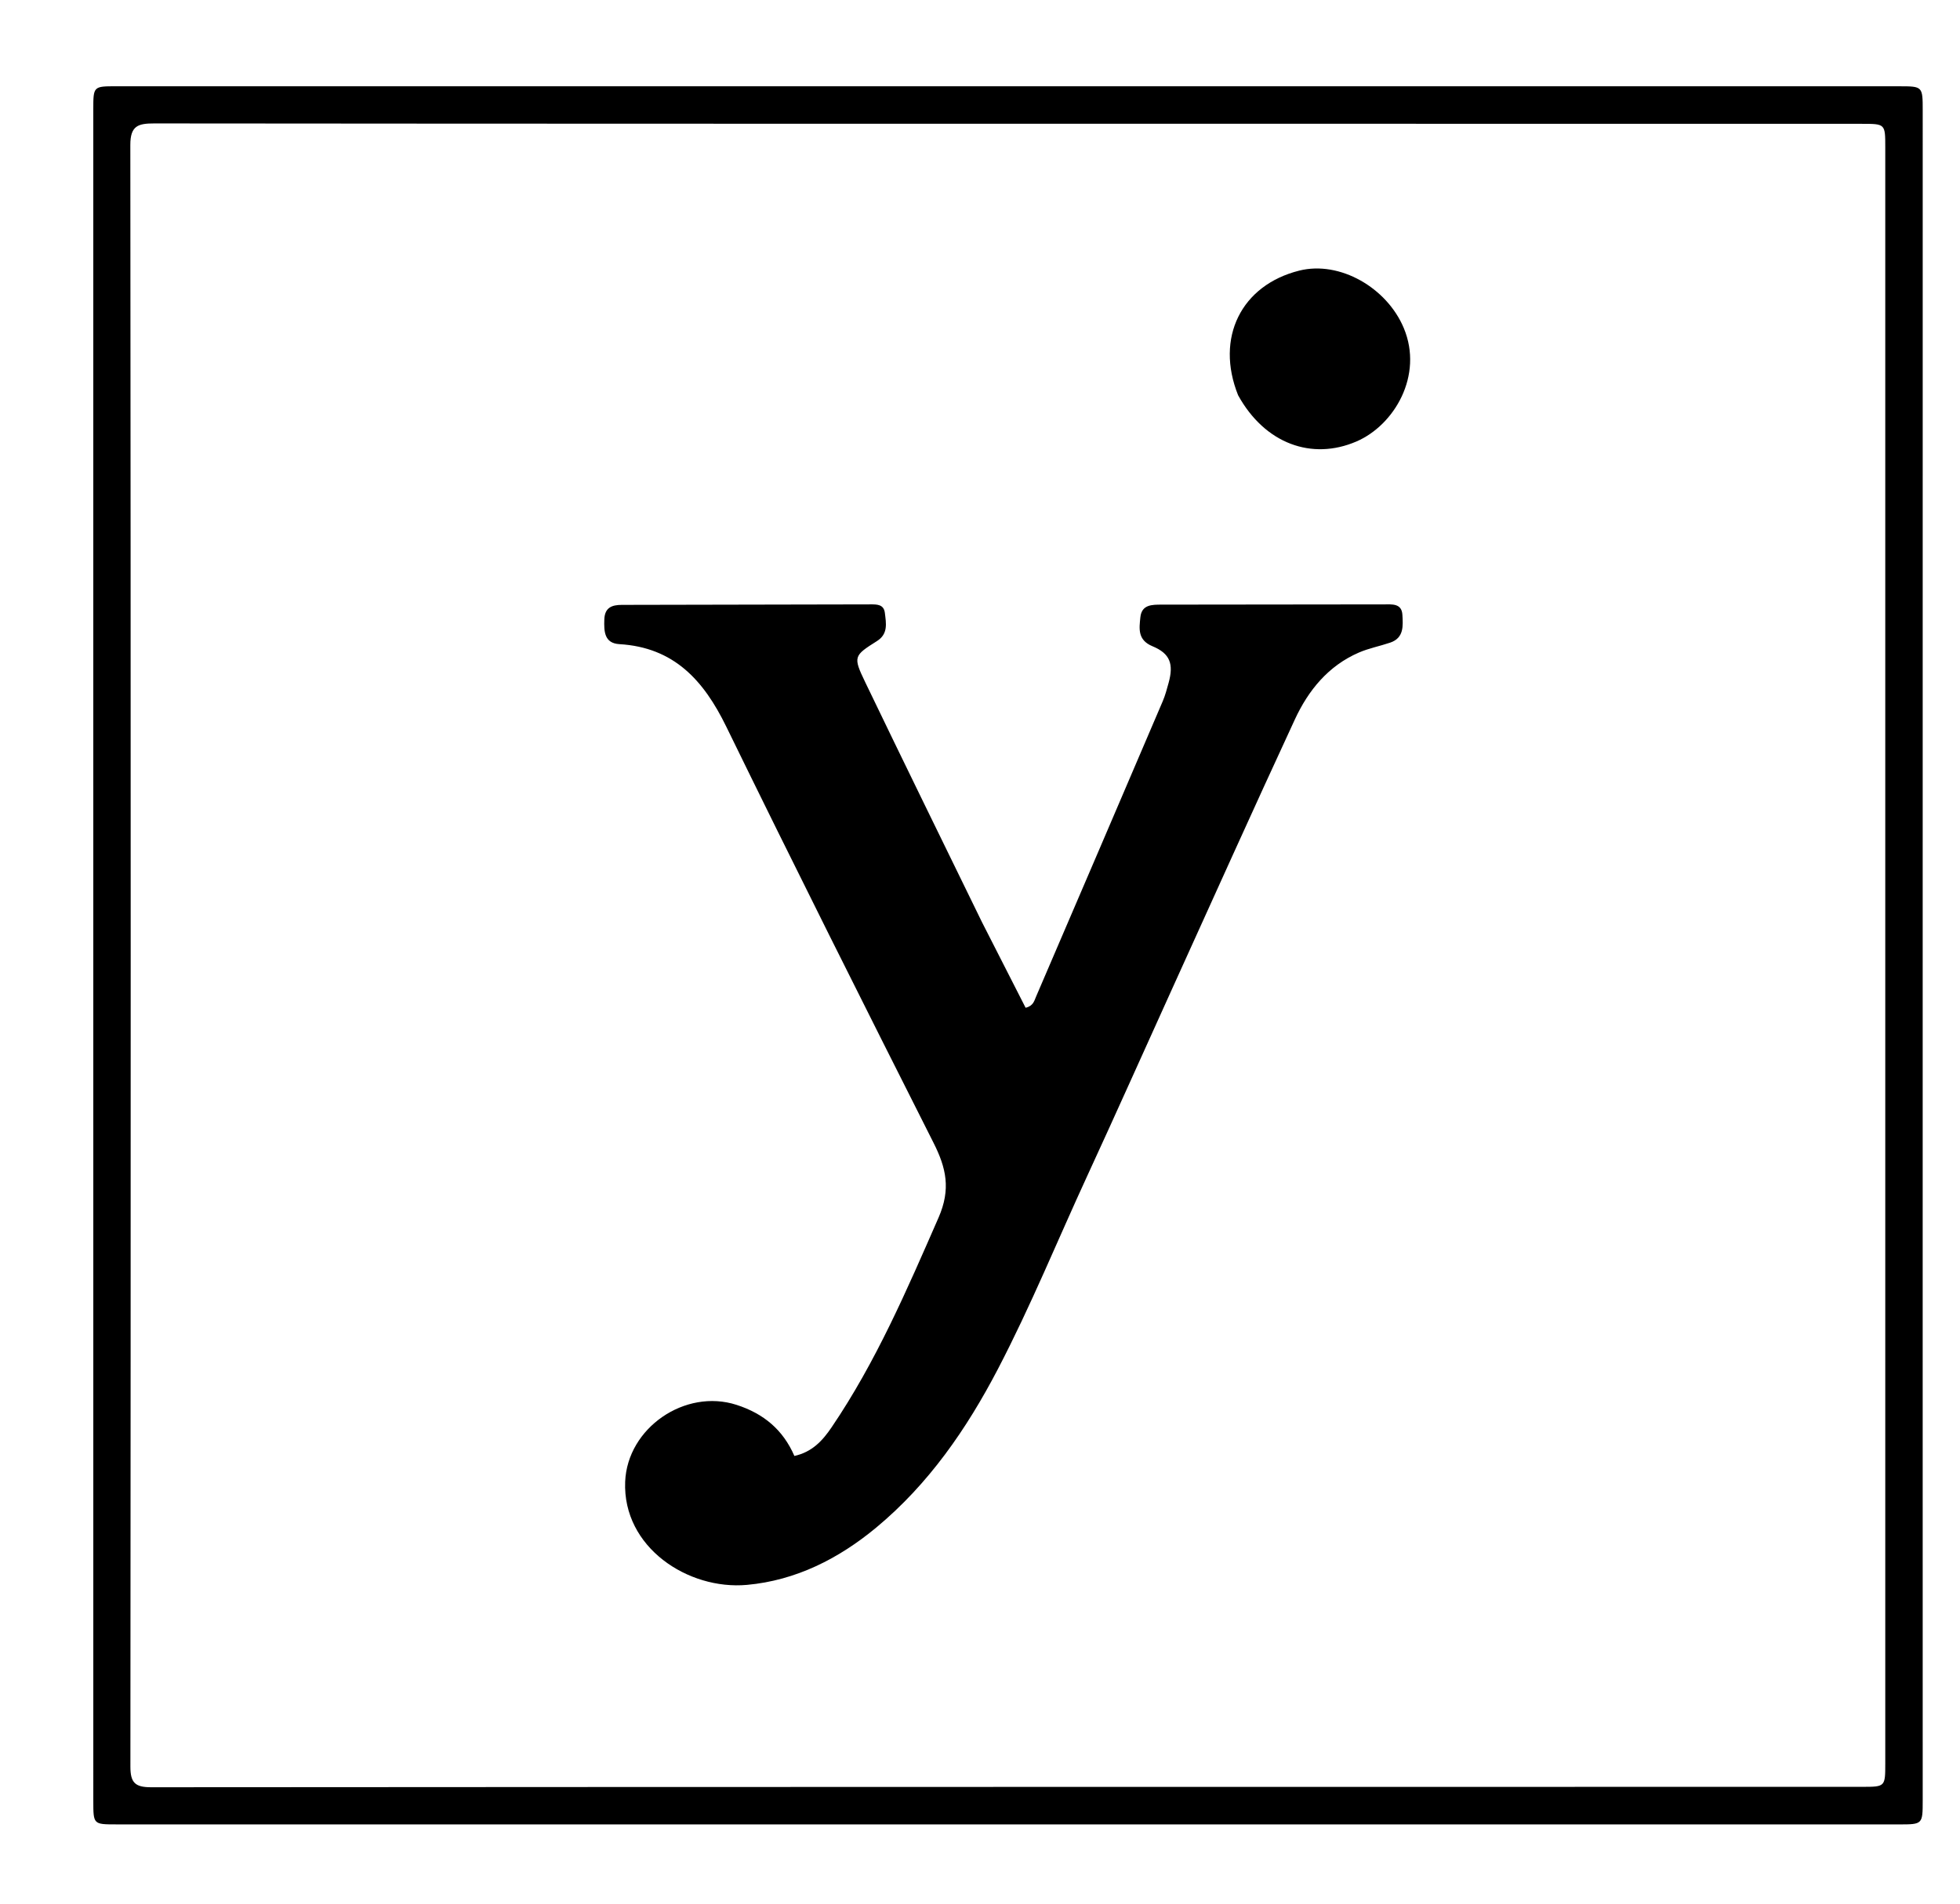
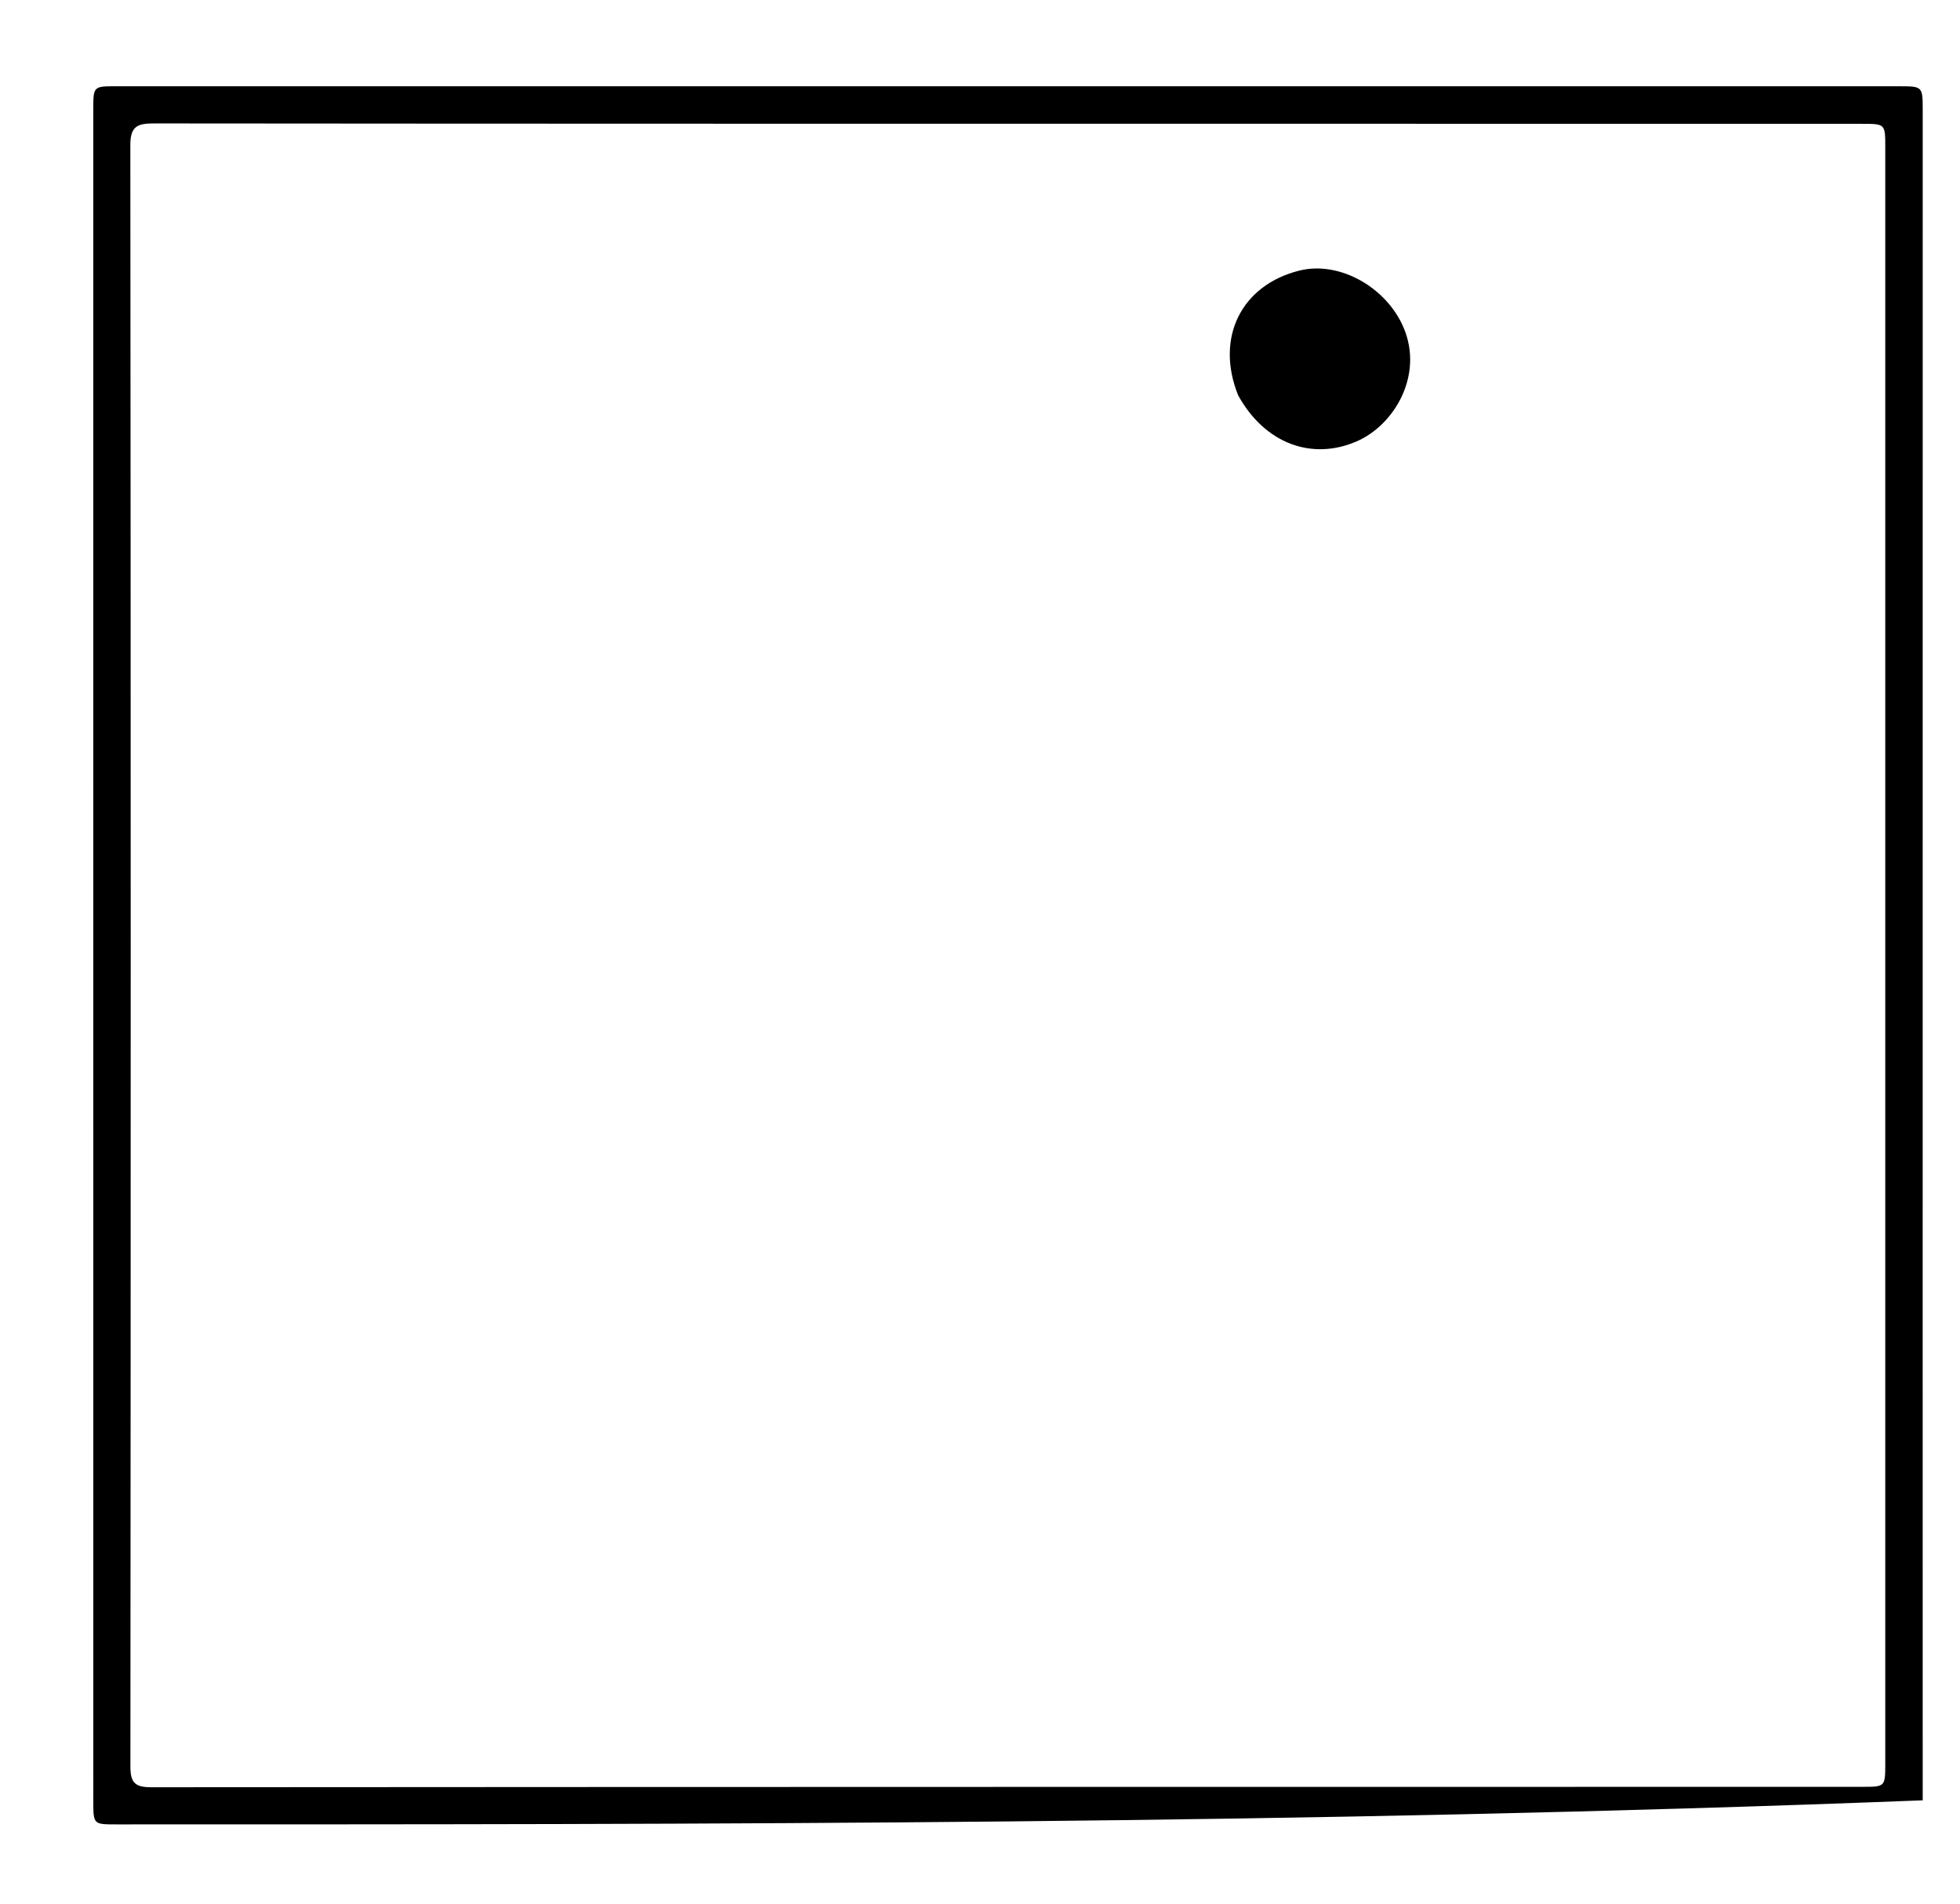
<svg xmlns="http://www.w3.org/2000/svg" version="1.1" id="Layer_1" x="0px" y="0px" width="100%" viewBox="0 0 560 544" enable-background="new 0 0 560 544" xml:space="preserve">
-   <path fill="#000000" opacity="1" stroke="none" d=" M549.337,380   C549.34,425.156 549.346,469.812 549.344,514.469   C549.344,521.329 549.329,521.353 542.534,521.353   C372.741,521.355 202.947,521.352 33.154,521.346   C26.682,521.345 26.66,521.324 26.66,514.657   C26.654,353.528 26.653,192.399 26.656,31.27   C26.656,24.664 26.679,24.653 33.215,24.653   C203.009,24.653 372.802,24.654 542.596,24.658   C549.33,24.658 549.346,24.674 549.346,31.581   C549.346,147.554 549.341,263.527 549.337,380  M378.5,35.367   C267.023,35.362 155.546,35.378 44.07,35.273   C39.454,35.269 37.232,35.923 37.237,41.419   C37.378,195.887 37.369,350.355 37.257,504.823   C37.254,509.461 38.618,510.738 43.198,510.734   C206.165,510.621 369.131,510.631 532.098,510.616   C538.632,510.615 538.649,510.575 538.65,503.909   C538.653,349.941 538.652,195.972 538.648,42.004   C538.648,35.401 538.627,35.385 531.969,35.384   C481.146,35.374 430.323,35.372 378.5,35.367  z" />
-   <path fill="#000000" opacity="1" stroke="none" d=" M280.563,263.512   C284.86,271.924 288.977,280.014 293.037,287.991   C295.234,287.446 295.507,285.989 296.005,284.829   C308.102,256.69 320.174,228.54 332.214,200.376   C332.929,198.703 333.395,196.916 333.883,195.156   C335.372,189.78 334.339,186.765 329.295,184.681   C324.993,182.904 325.481,179.656 325.819,176.395   C326.199,172.73 329.195,172.789 331.899,172.783   C353.061,172.741 374.222,172.722 395.384,172.713   C397.699,172.712 400.503,172.359 400.686,175.701   C400.856,178.785 401.193,182.282 397.219,183.634   C394.242,184.647 391.097,185.24 388.228,186.486   C379.516,190.268 373.824,197.258 369.974,205.565   C358.081,231.23 346.487,257.033 334.793,282.791   C326.747,300.514 318.825,318.295 310.671,335.968   C302.167,354.4 294.507,373.222 285.109,391.241   C276.172,408.375 265.322,424.094 250.356,436.519   C239.665,445.395 227.393,451.635 213.436,452.902   C196.588,454.432 177.856,442.168 178.62,423.408   C179.246,408.055 195.737,396.722 210.418,401.453   C218.214,403.965 223.726,408.597 226.967,416.061   C232.059,414.935 235.019,411.677 237.581,407.903   C250.279,389.198 259.123,368.585 268.149,347.971   C271.717,339.823 270.353,333.771 266.733,326.594   C246.788,287.05 226.931,247.456 207.509,207.653   C201.055,194.428 192.585,184.999 176.958,184.073   C172.644,183.817 172.545,180.405 172.664,177.011   C172.783,173.622 174.815,172.859 177.641,172.853   C201.301,172.809 224.962,172.757 248.622,172.711   C250.493,172.707 252.523,172.65 252.82,175.151   C253.169,178.094 253.813,181.143 250.561,183.194   C243.913,187.389 243.695,187.649 247.197,194.929   C258.165,217.728 269.307,240.443 280.563,263.512  z" />
+   <path fill="#000000" opacity="1" stroke="none" d=" M549.337,380   C549.34,425.156 549.346,469.812 549.344,514.469   C372.741,521.355 202.947,521.352 33.154,521.346   C26.682,521.345 26.66,521.324 26.66,514.657   C26.654,353.528 26.653,192.399 26.656,31.27   C26.656,24.664 26.679,24.653 33.215,24.653   C203.009,24.653 372.802,24.654 542.596,24.658   C549.33,24.658 549.346,24.674 549.346,31.581   C549.346,147.554 549.341,263.527 549.337,380  M378.5,35.367   C267.023,35.362 155.546,35.378 44.07,35.273   C39.454,35.269 37.232,35.923 37.237,41.419   C37.378,195.887 37.369,350.355 37.257,504.823   C37.254,509.461 38.618,510.738 43.198,510.734   C206.165,510.621 369.131,510.631 532.098,510.616   C538.632,510.615 538.649,510.575 538.65,503.909   C538.653,349.941 538.652,195.972 538.648,42.004   C538.648,35.401 538.627,35.385 531.969,35.384   C481.146,35.374 430.323,35.372 378.5,35.367  z" />
  <path fill="#000000" opacity="1" stroke="none" d=" M353.746,112.949   C347.153,96.493 354.66,81.475 371.219,77.331   C382.771,74.44 396.261,82.194 401.09,93.77   C406.727,107.282 398.39,121.49 387.548,126.161   C374.818,131.646 361.392,126.807 353.746,112.949  z" />
</svg>